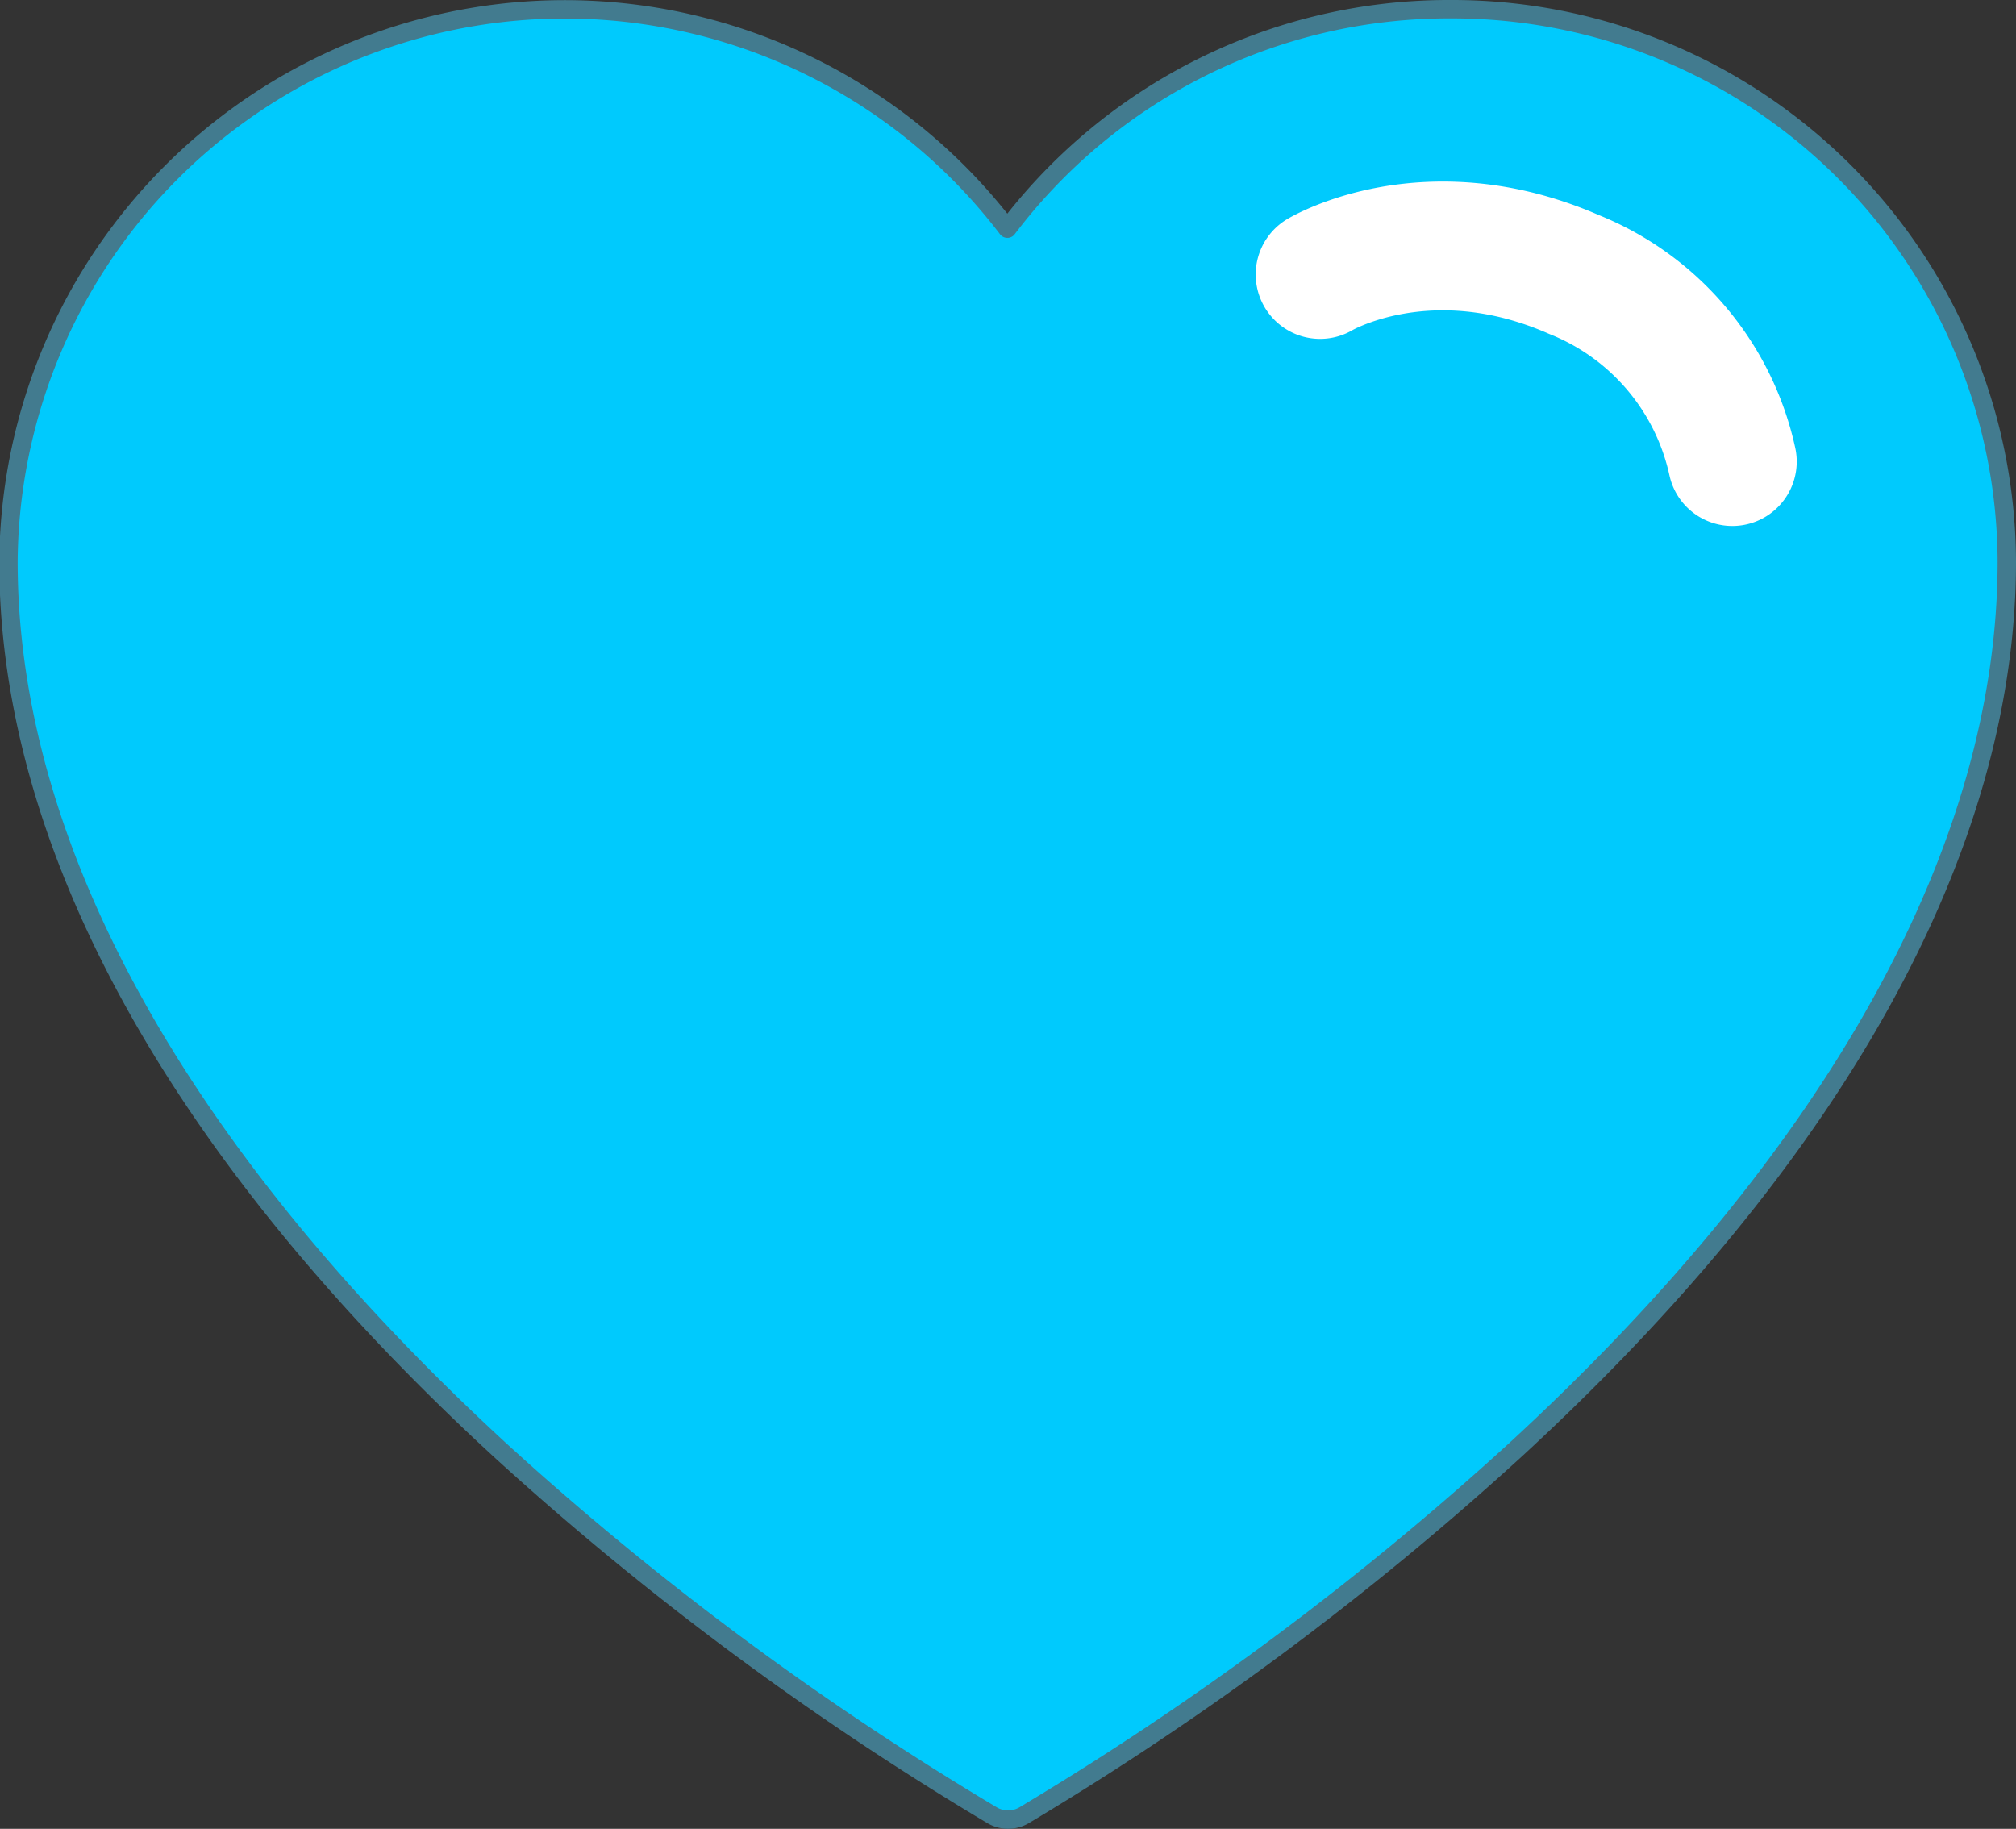
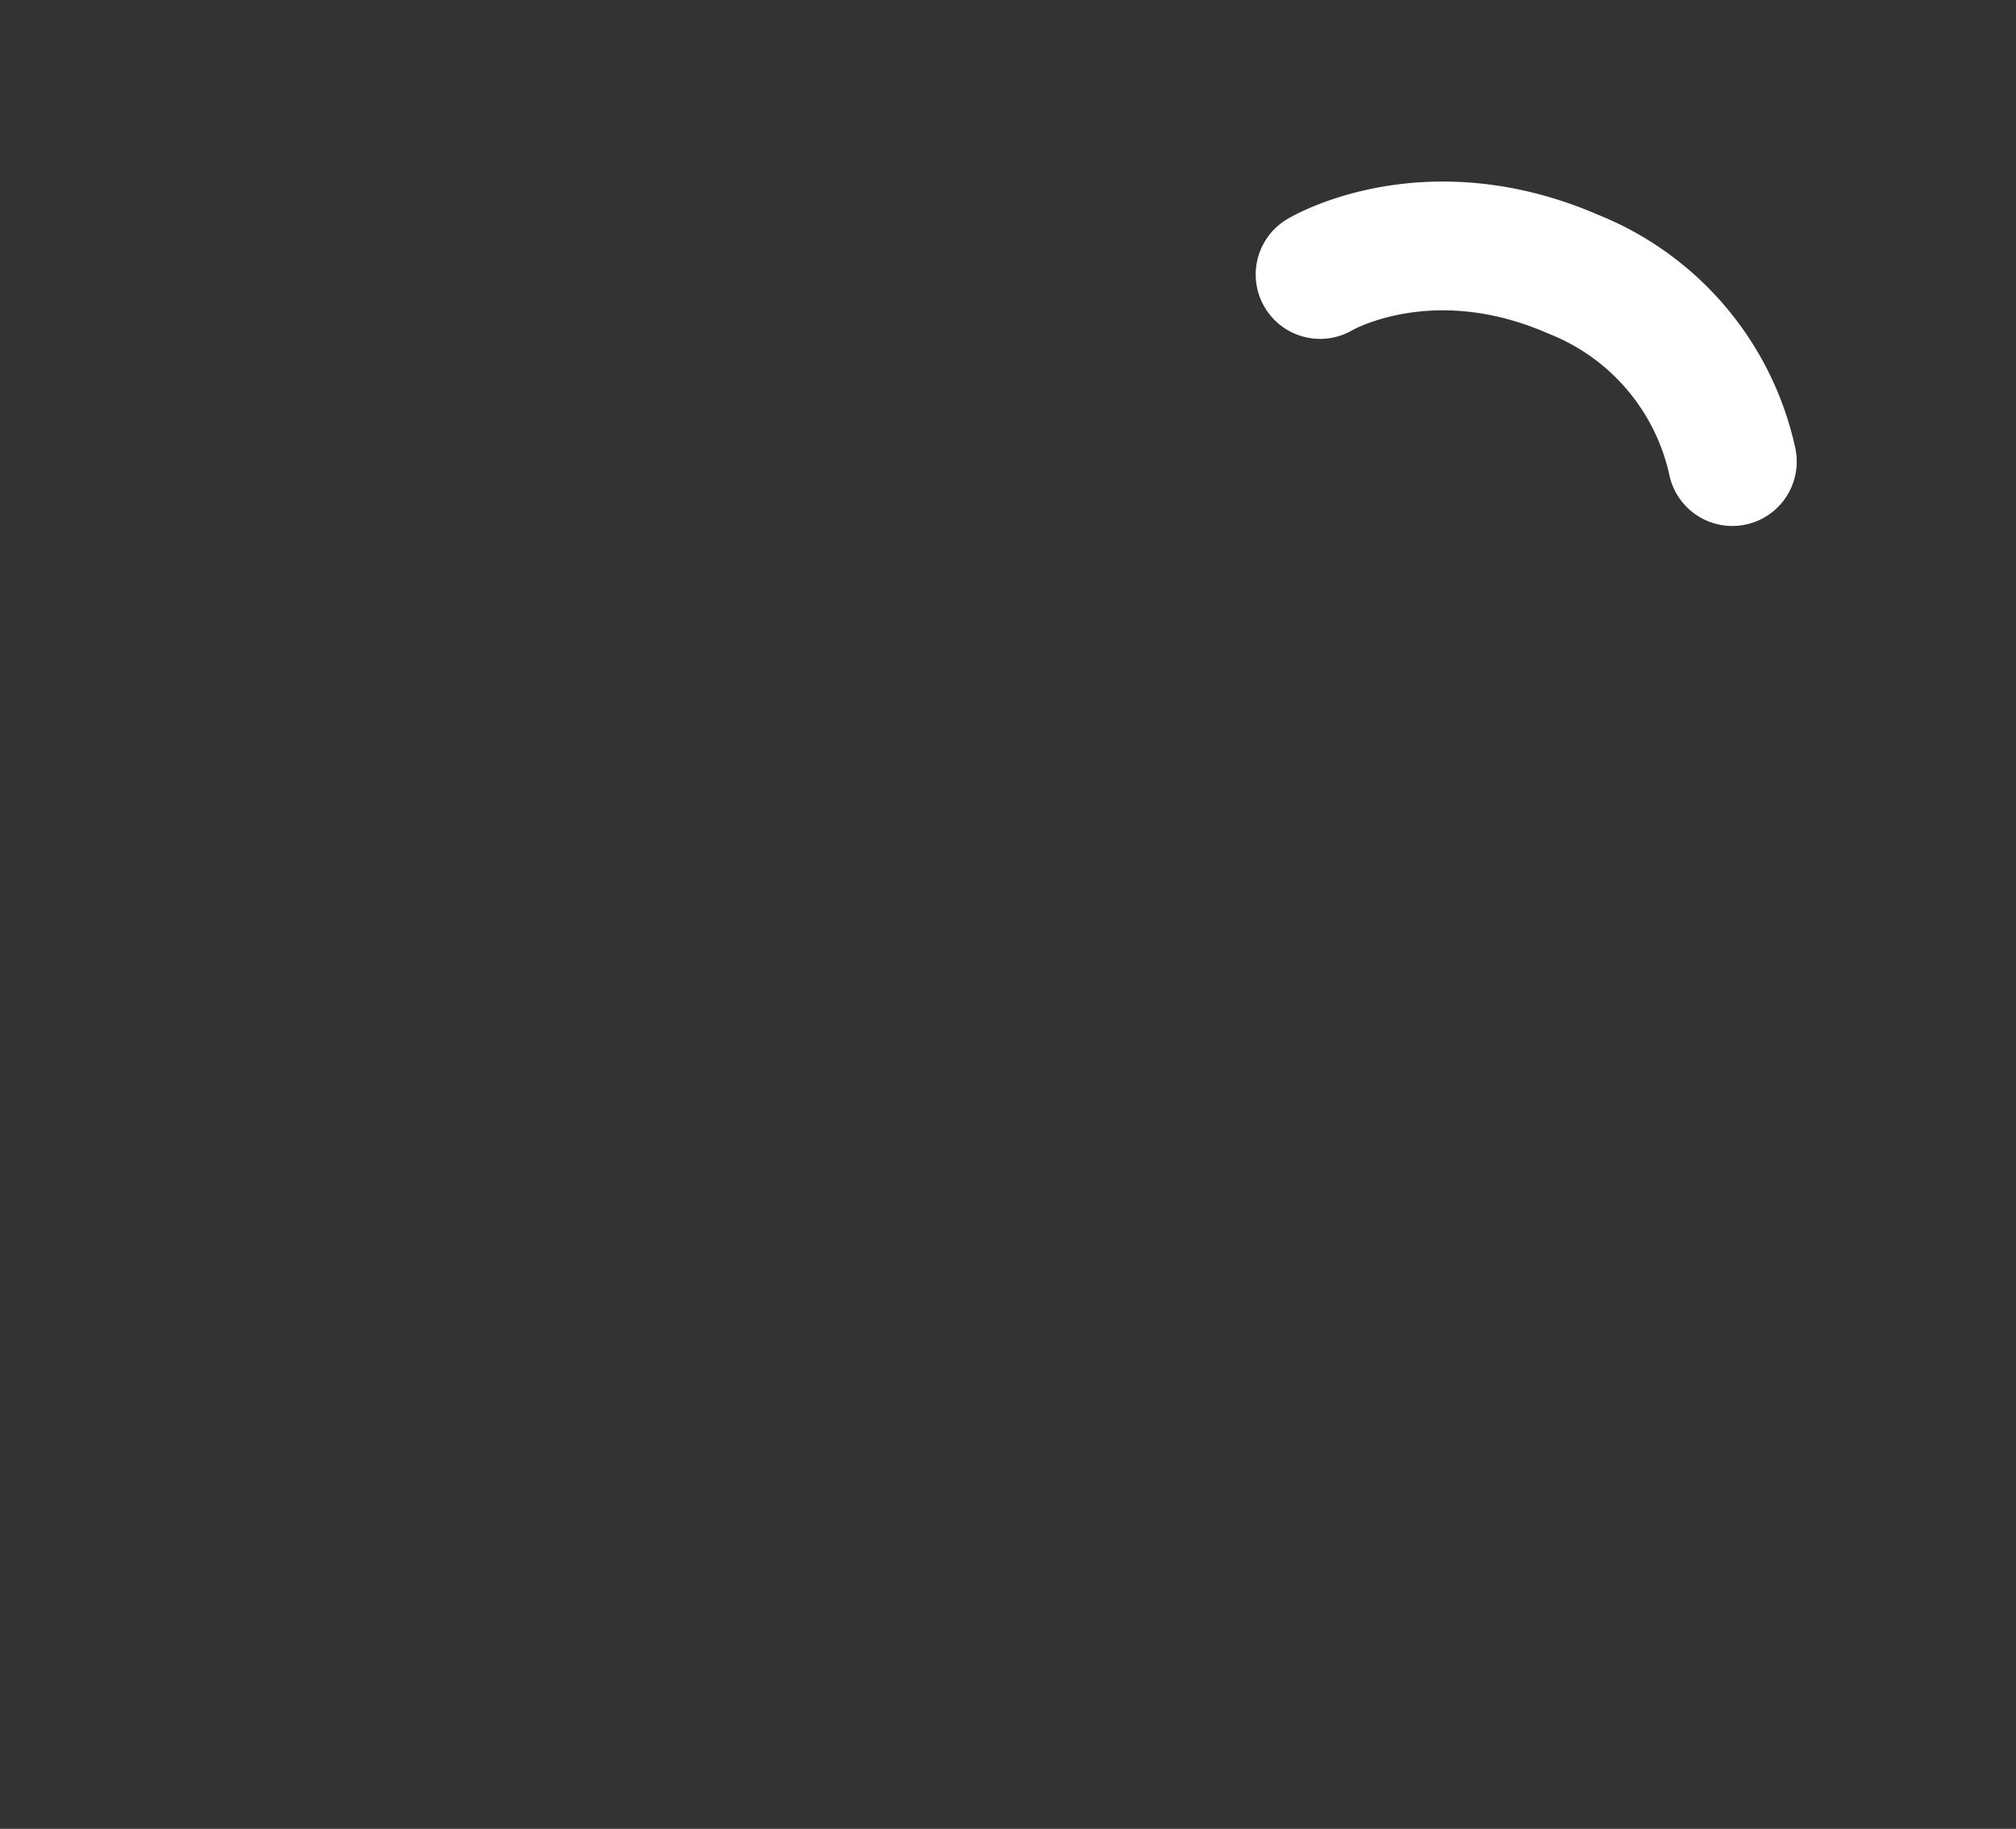
<svg xmlns="http://www.w3.org/2000/svg" id="Layer_1" data-name="Layer 1" width="109.59" height="99.41" viewBox="0 0 109.59 99.41">
  <rect x="0" y="0" width="109.59" height="99.41" fill="#333333" stroke="none" />
  <defs>
    <style>.cls-1{fill:#00cafd;stroke:#427b8f;}.cls-1,.cls-2{stroke-linecap:round;stroke-linejoin:round;}.cls-2{fill:none;stroke:#fff;stroke-width:7px;}</style>
  </defs>
-   <path class="cls-1" d="M99.11,26.07A30.09,30.09,0,0,0,75,38a30.24,30.24,0,0,0-54.3,18.1c0,15.55,9.29,32.29,26.85,48.41A165.28,165.28,0,0,0,74.2,124.26a1.71,1.71,0,0,0,1.68,0,165.28,165.28,0,0,0,26.61-19.76c17.56-16.12,26.84-32.86,26.84-48.41A30.15,30.15,0,0,0,99.11,26.07Z" transform="translate(-20.24 -25.57)" />
  <path class="cls-2" d="M92,40.49s5.82-3.49,13.8,0a14.22,14.22,0,0,1,8.61,10.17" transform="translate(-20.24 -25.57)" />
</svg>